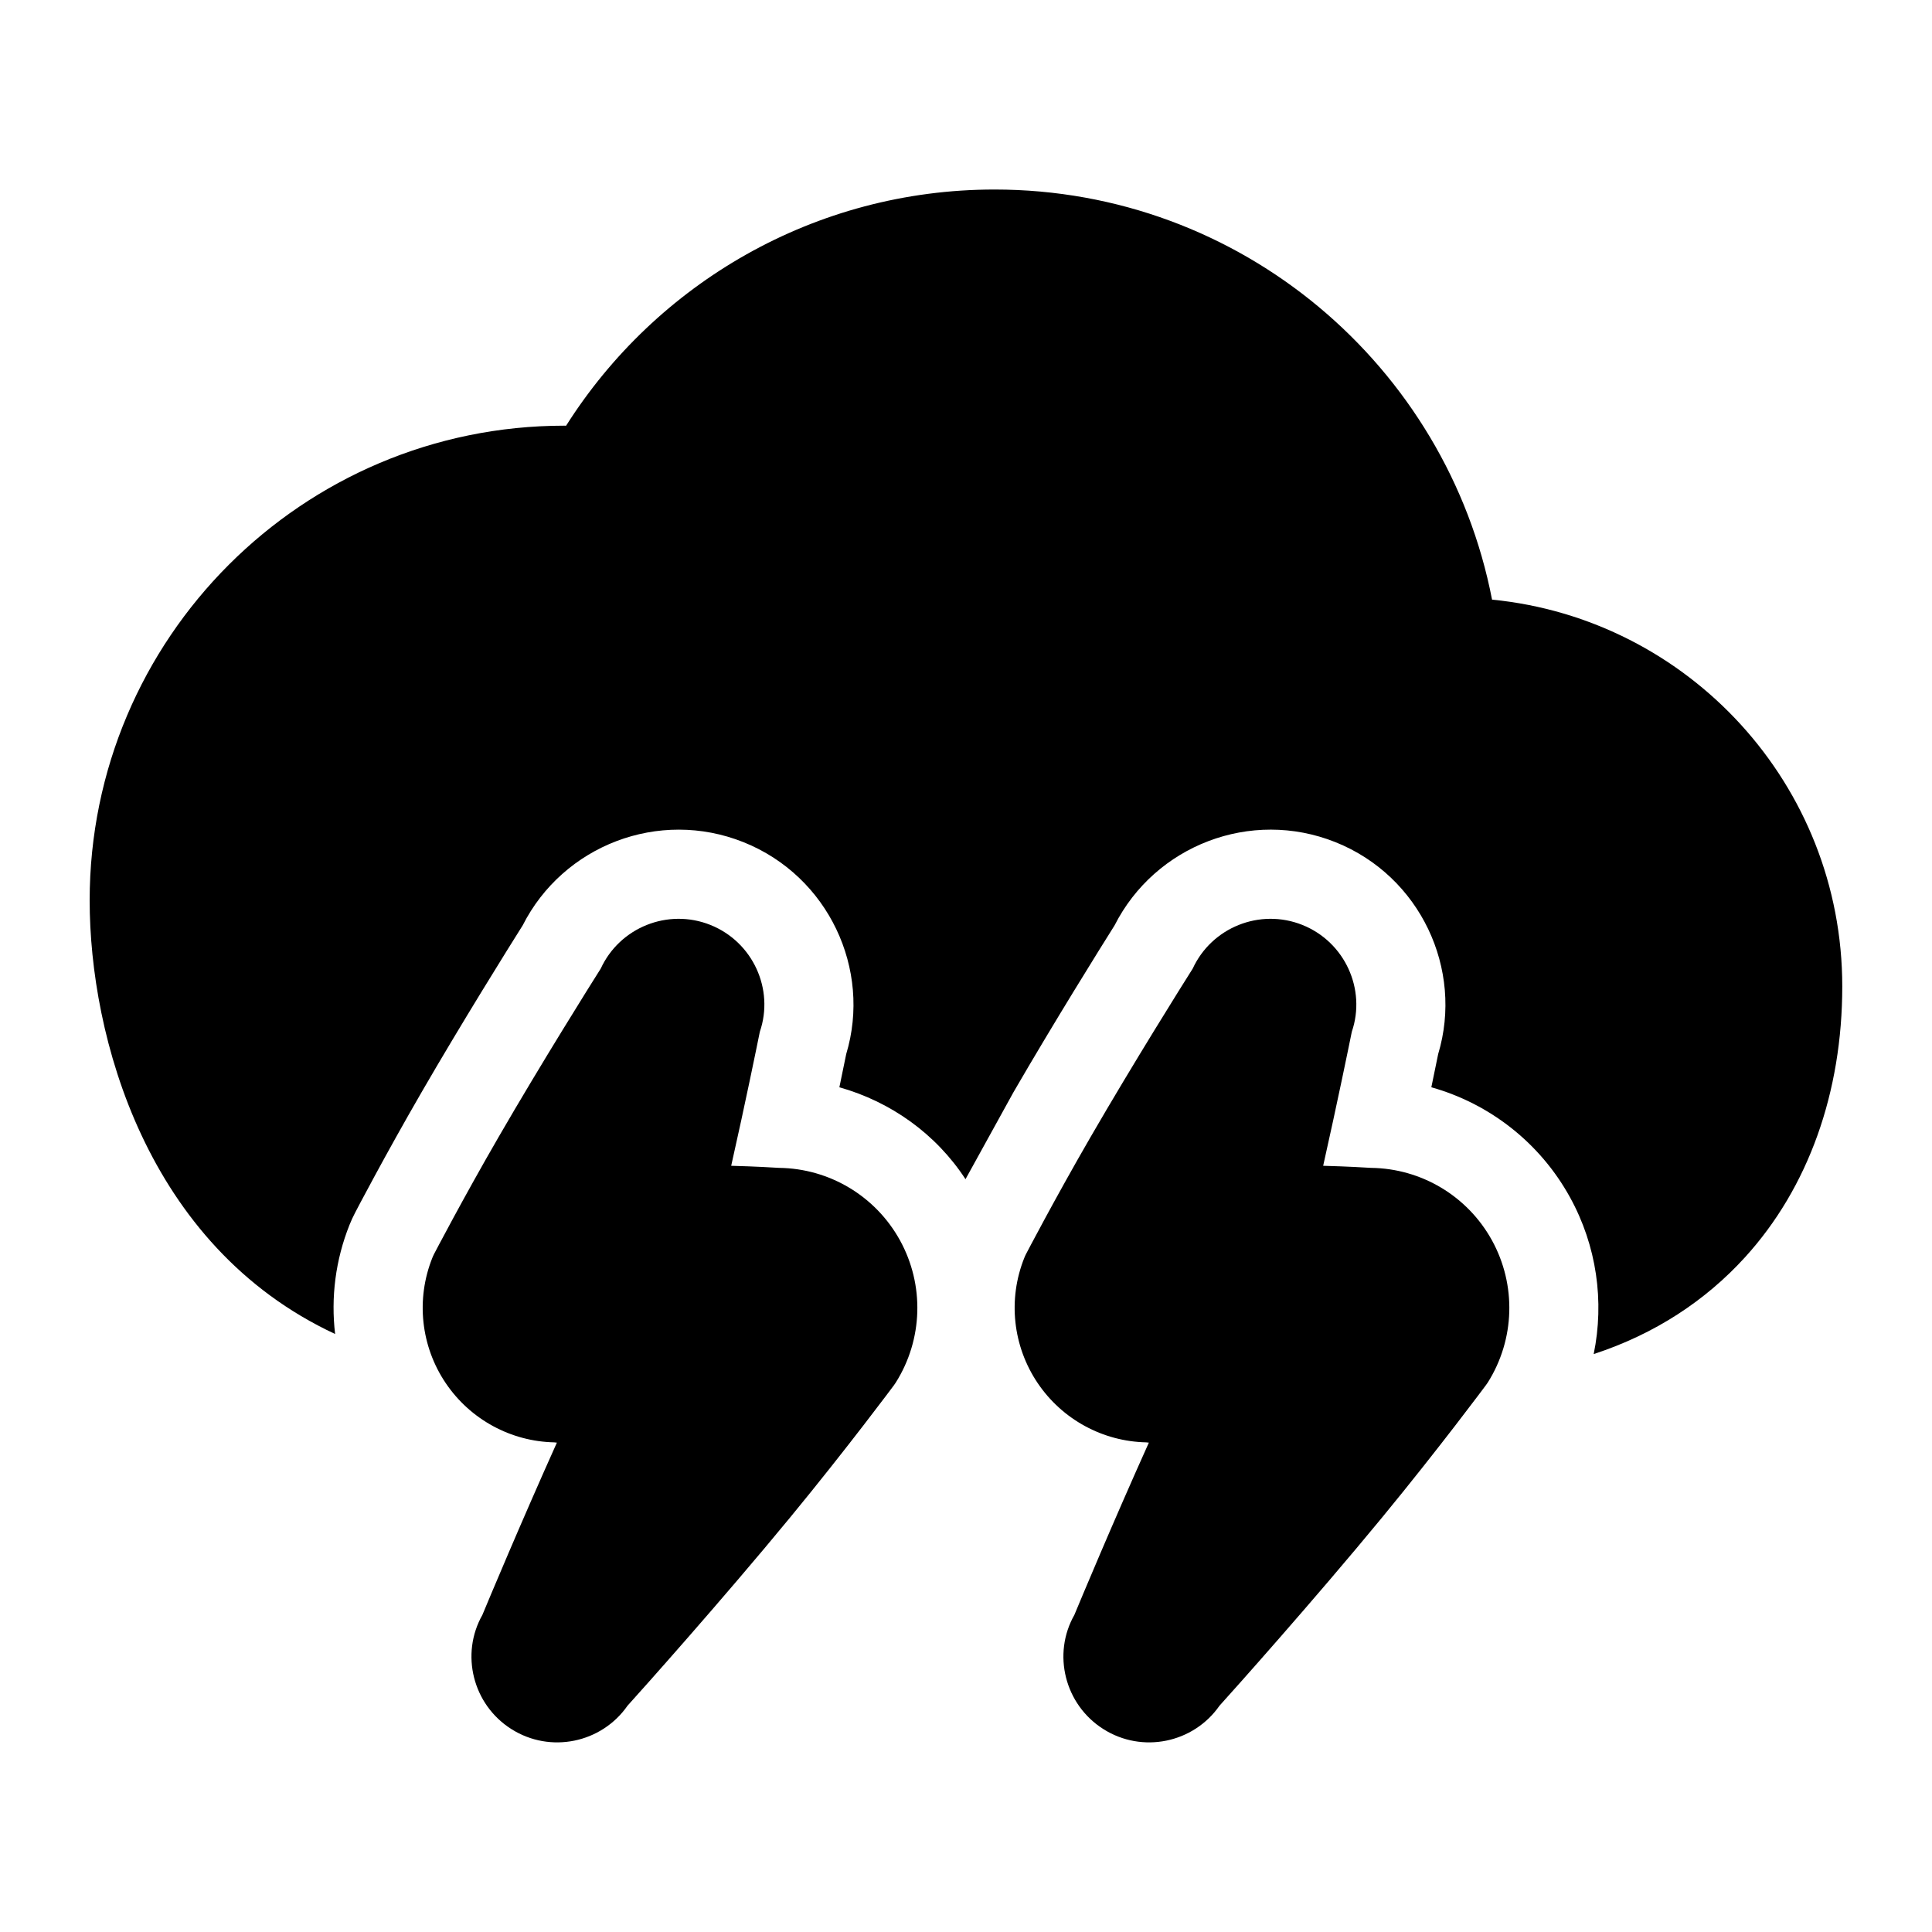
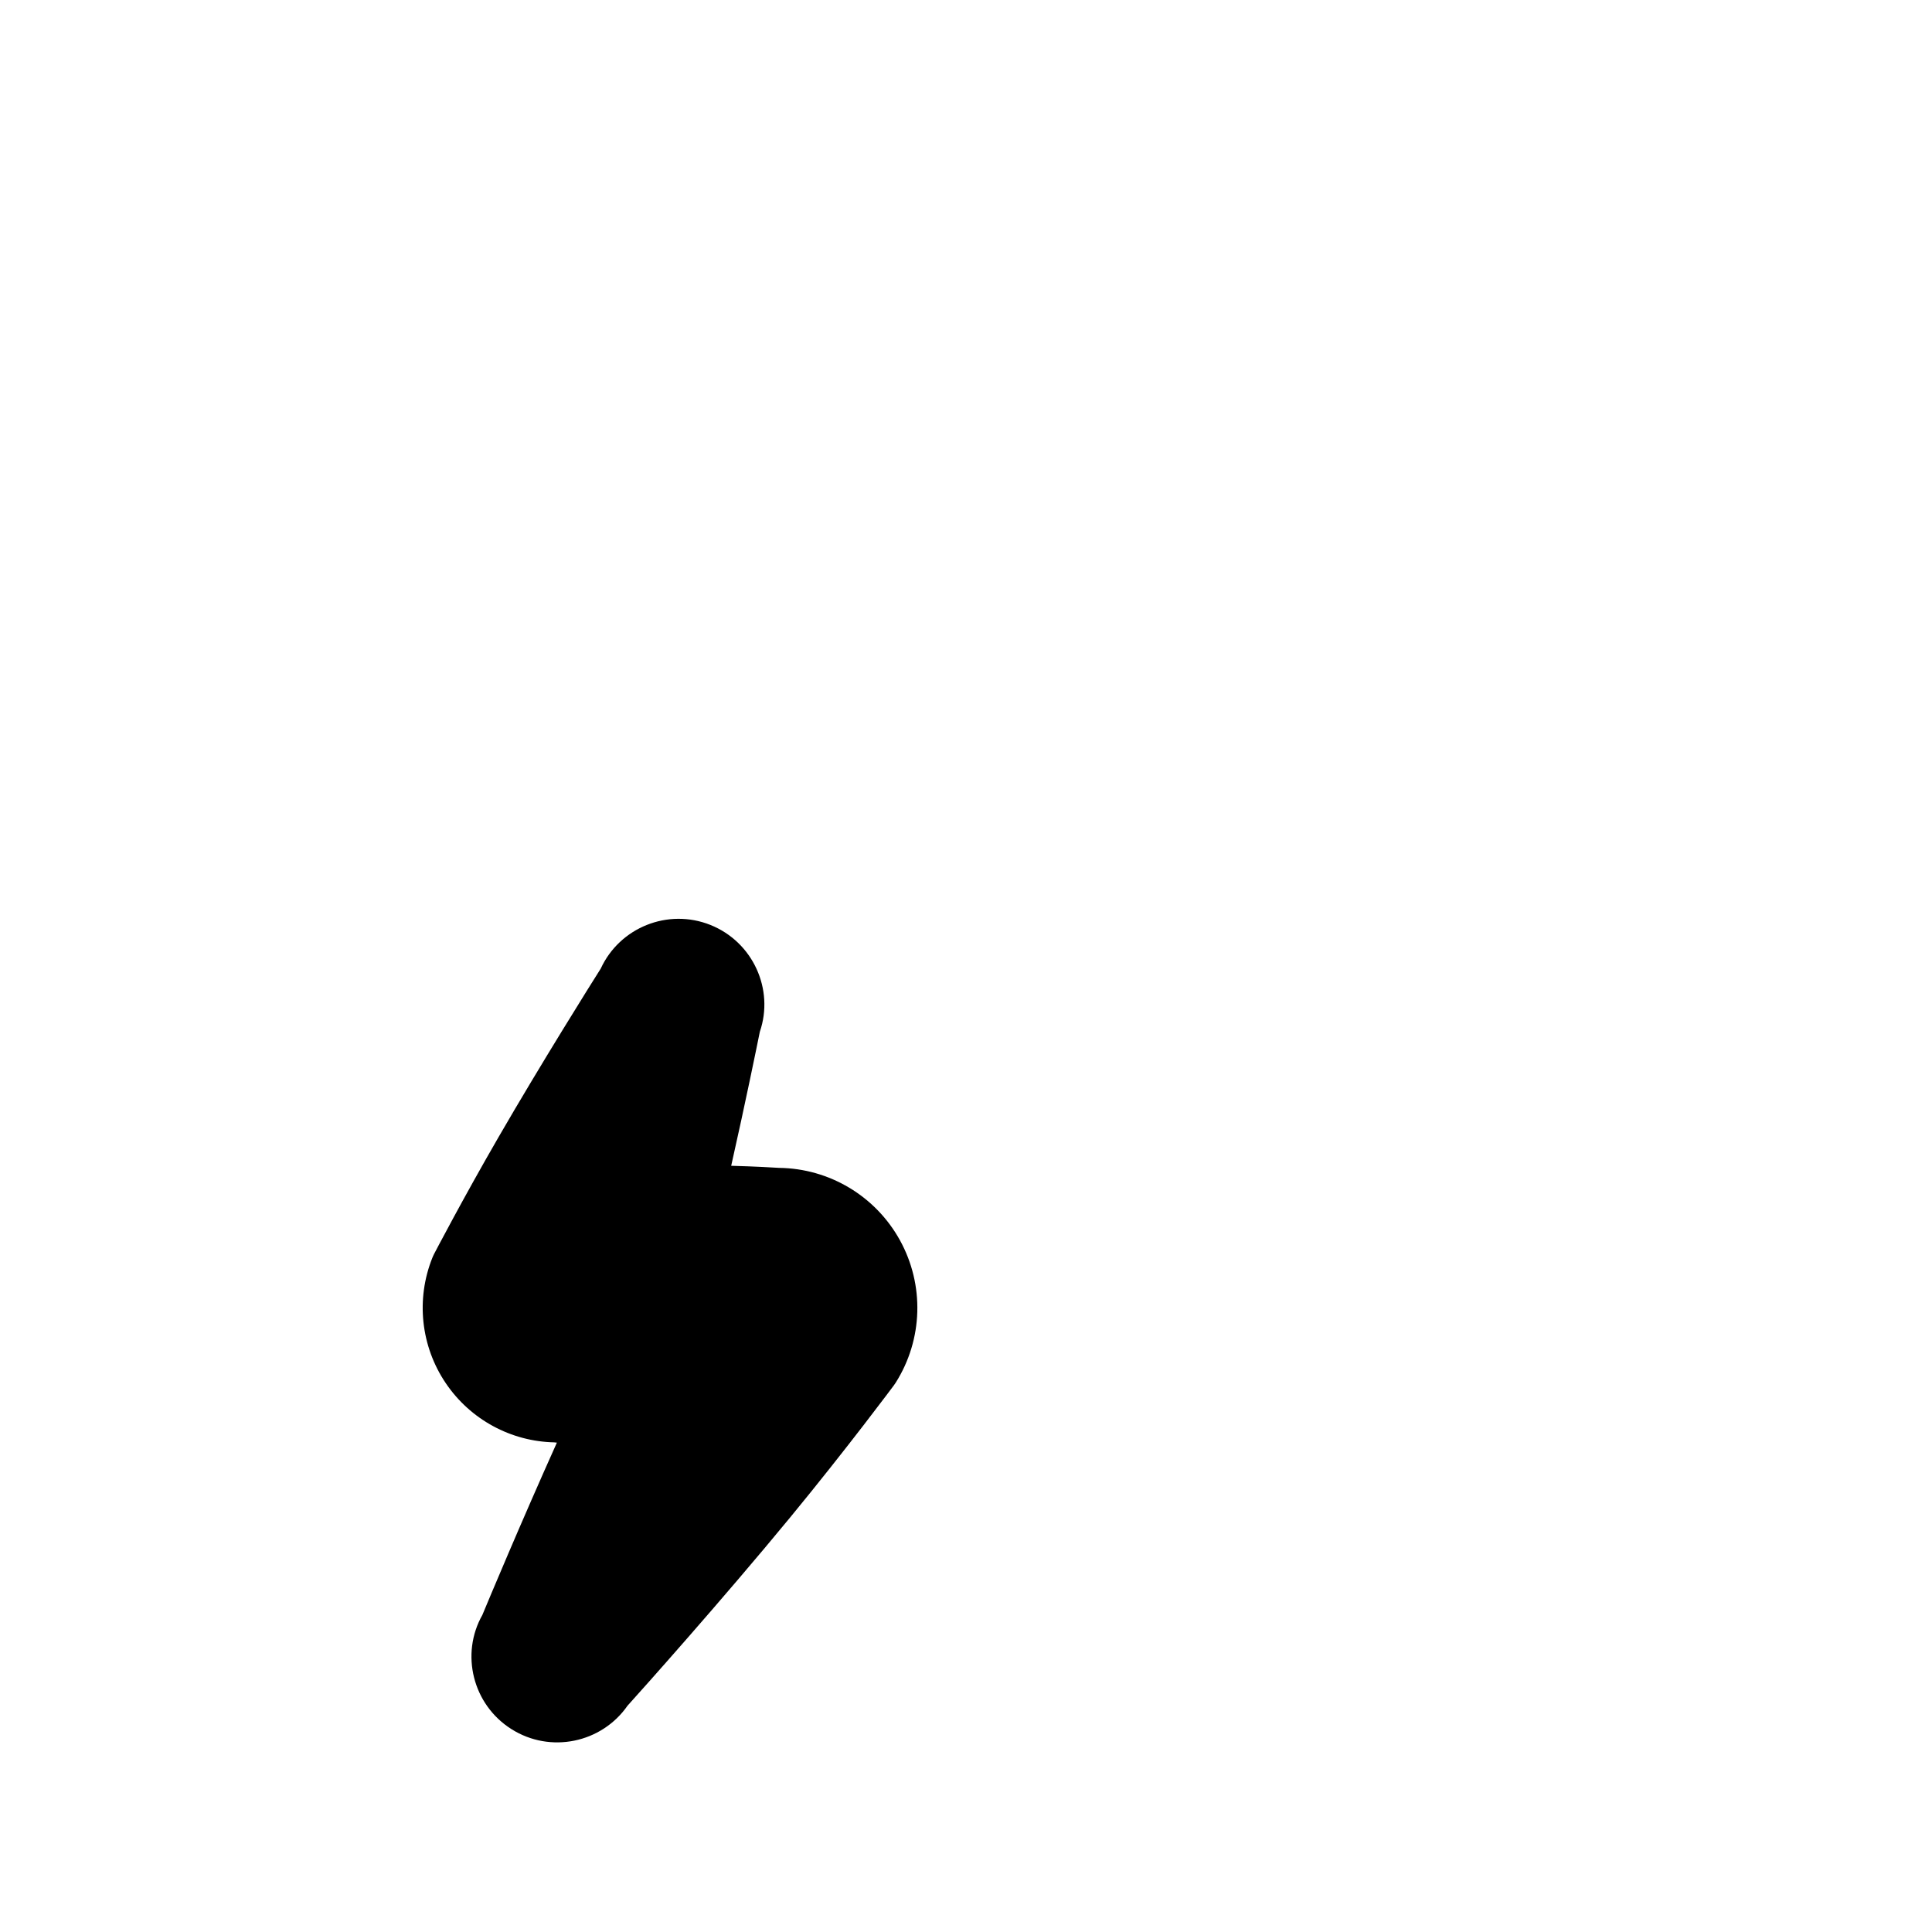
<svg xmlns="http://www.w3.org/2000/svg" fill="#000000" width="800px" height="800px" version="1.1" viewBox="144 144 512 512">
  <g fill-rule="evenodd">
-     <path d="m447.8 526.25 0.66 0.062c-9.605 21.348-18.059 41.598-19.742 45.656-5.887 10.359-2.582 23.789 7.715 30.277 10.297 6.504 23.852 3.684 30.75-6.219 3.637-4.016 24.922-27.82 43.059-49.844 15.129-18.375 27.504-35.047 27.504-35.047 0.188-0.234 0.348-0.488 0.52-0.738 7.211-11.43 7.637-25.883 1.102-37.723-6.453-11.699-18.688-19.02-32.039-19.176-1.258-0.078-6.172-0.379-12.676-0.551 3.746-16.672 6.848-31.852 7.59-35.52 3.84-11.242-1.828-23.789-13.098-28.309-11.273-4.504-24.043 0.676-29.062 11.57-2.629 4.141-15.84 25.223-27.031 44.57-9.508 16.422-17.113 31.016-17.113 31.016-0.188 0.348-0.348 0.707-0.488 1.07-4.41 10.988-3.055 23.441 3.574 33.234 6.504 9.605 17.238 15.43 28.781 15.664z" />
    <path d="m290.92 526.25 0.66 0.062c-9.59 21.348-18.059 41.598-19.742 45.656-5.871 10.359-2.582 23.789 7.715 30.277 10.297 6.504 23.852 3.684 30.75-6.219 3.637-4.016 24.922-27.82 43.059-49.844 15.129-18.375 27.52-35.047 27.52-35.047 0.172-0.234 0.348-0.488 0.504-0.738 7.211-11.43 7.637-25.883 1.102-37.723-6.453-11.699-18.688-19.02-32.039-19.176-1.242-0.078-6.156-0.379-12.676-0.551 3.762-16.672 6.848-31.852 7.59-35.52 3.856-11.242-1.828-23.789-13.098-28.309-11.273-4.504-24.043 0.676-29.062 11.57-2.629 4.141-15.84 25.223-27.031 44.57-9.508 16.422-17.113 31.016-17.113 31.016-0.172 0.348-0.348 0.707-0.488 1.07-4.394 10.988-3.055 23.441 3.574 33.234 6.504 9.605 17.238 15.43 28.781 15.664z" />
-     <path d="m232.81 497.53c-1.148-9.684 0.094-19.633 3.824-28.953 0.441-1.086 0.93-2.172 1.48-3.211 0.062-0.141 7.871-15.098 17.617-31.93 10.613-18.344 23.02-38.227 26.781-44.195 10.723-21.176 36.07-31.031 58.52-22.059 22.5 9.004 33.992 33.707 27.223 56.16-0.379 1.875-1.008 4.93-1.812 8.801 13.602 3.824 25.586 12.328 33.426 24.355l12.723-23.066c10.629-18.344 23.02-38.227 26.781-44.195 10.738-21.176 36.086-31.031 58.535-22.059 22.5 9.004 33.977 33.707 27.223 56.16-0.379 1.875-1.008 4.93-1.812 8.801 15.43 4.328 28.766 14.688 36.73 29.125 7.102 12.863 9.164 27.629 6.297 41.578 16.328-5.336 29.711-14.25 40.07-25.617 16.879-18.516 25.805-43.816 25.805-71.809 0-53.449-40.699-97.375-92.812-102.51-11.965-61.875-66.488-108.68-131.84-108.68-47.766 0-89.742 24.984-113.55 62.598-0.141-0.016-0.301-0.016-0.457-0.016-69.43 0-125.8 56.379-125.8 125.81 0 35.895 14.863 91.52 65.039 114.9z" />
  </g>
</svg>